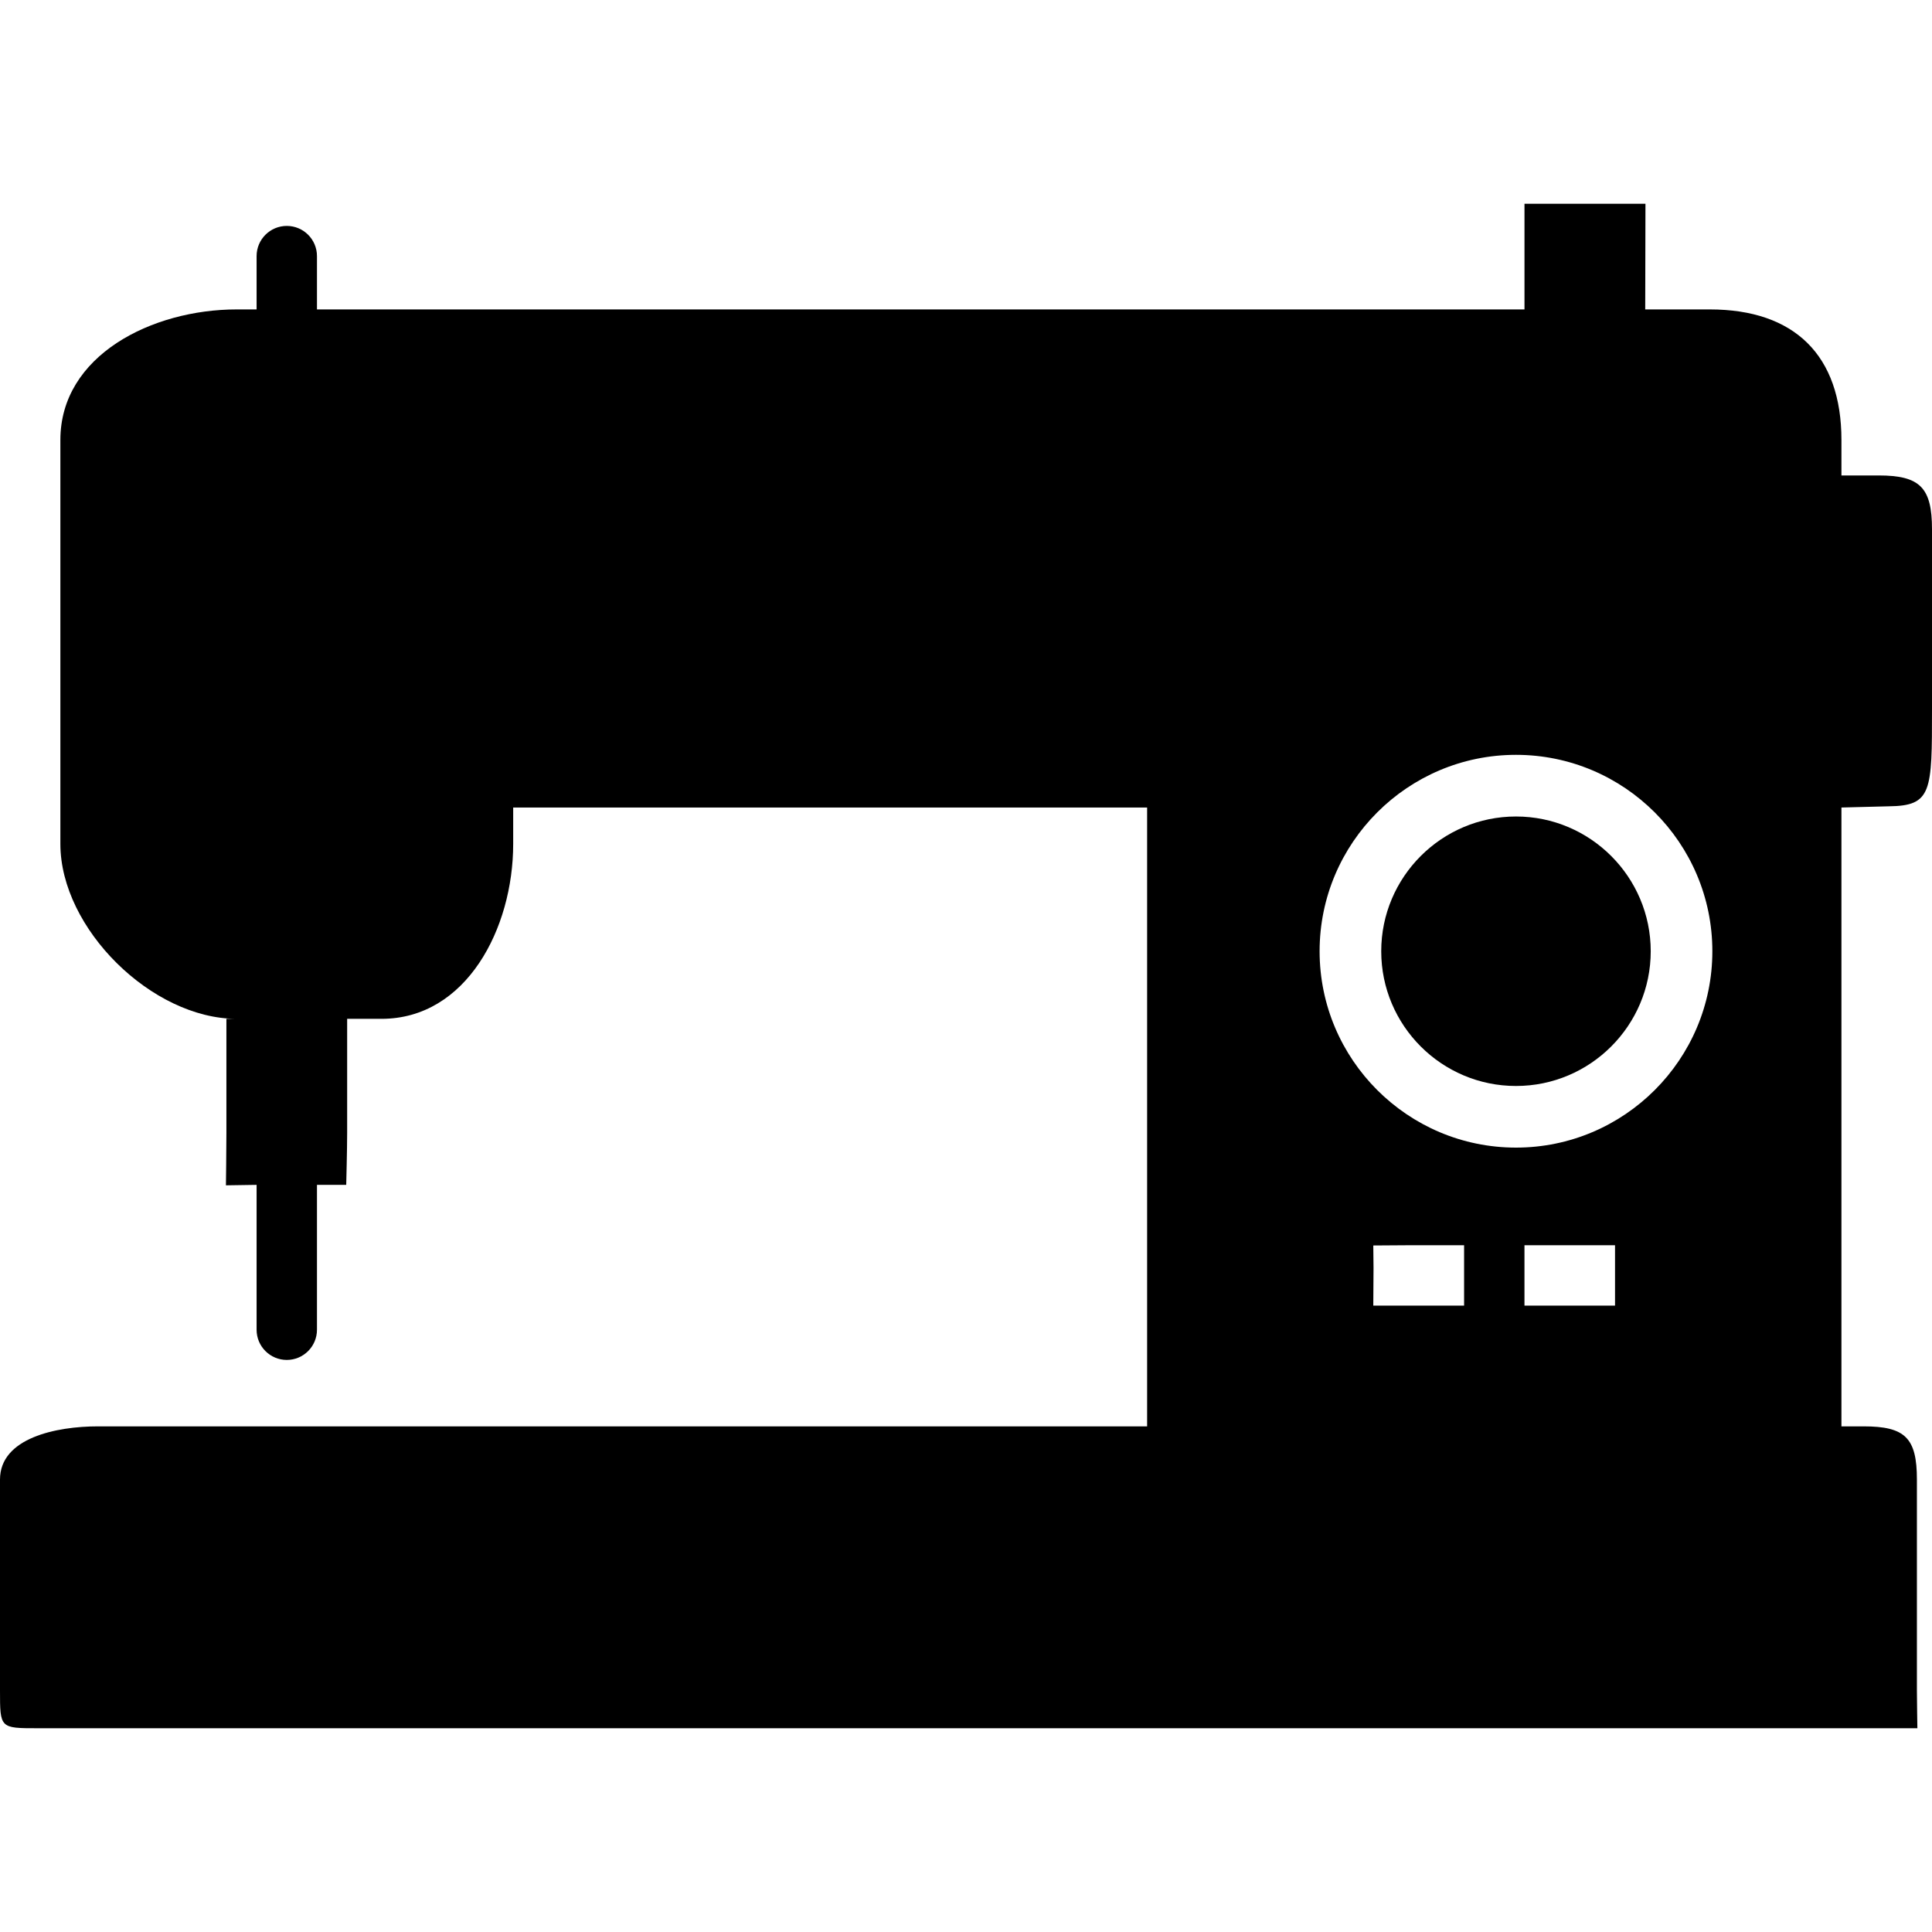
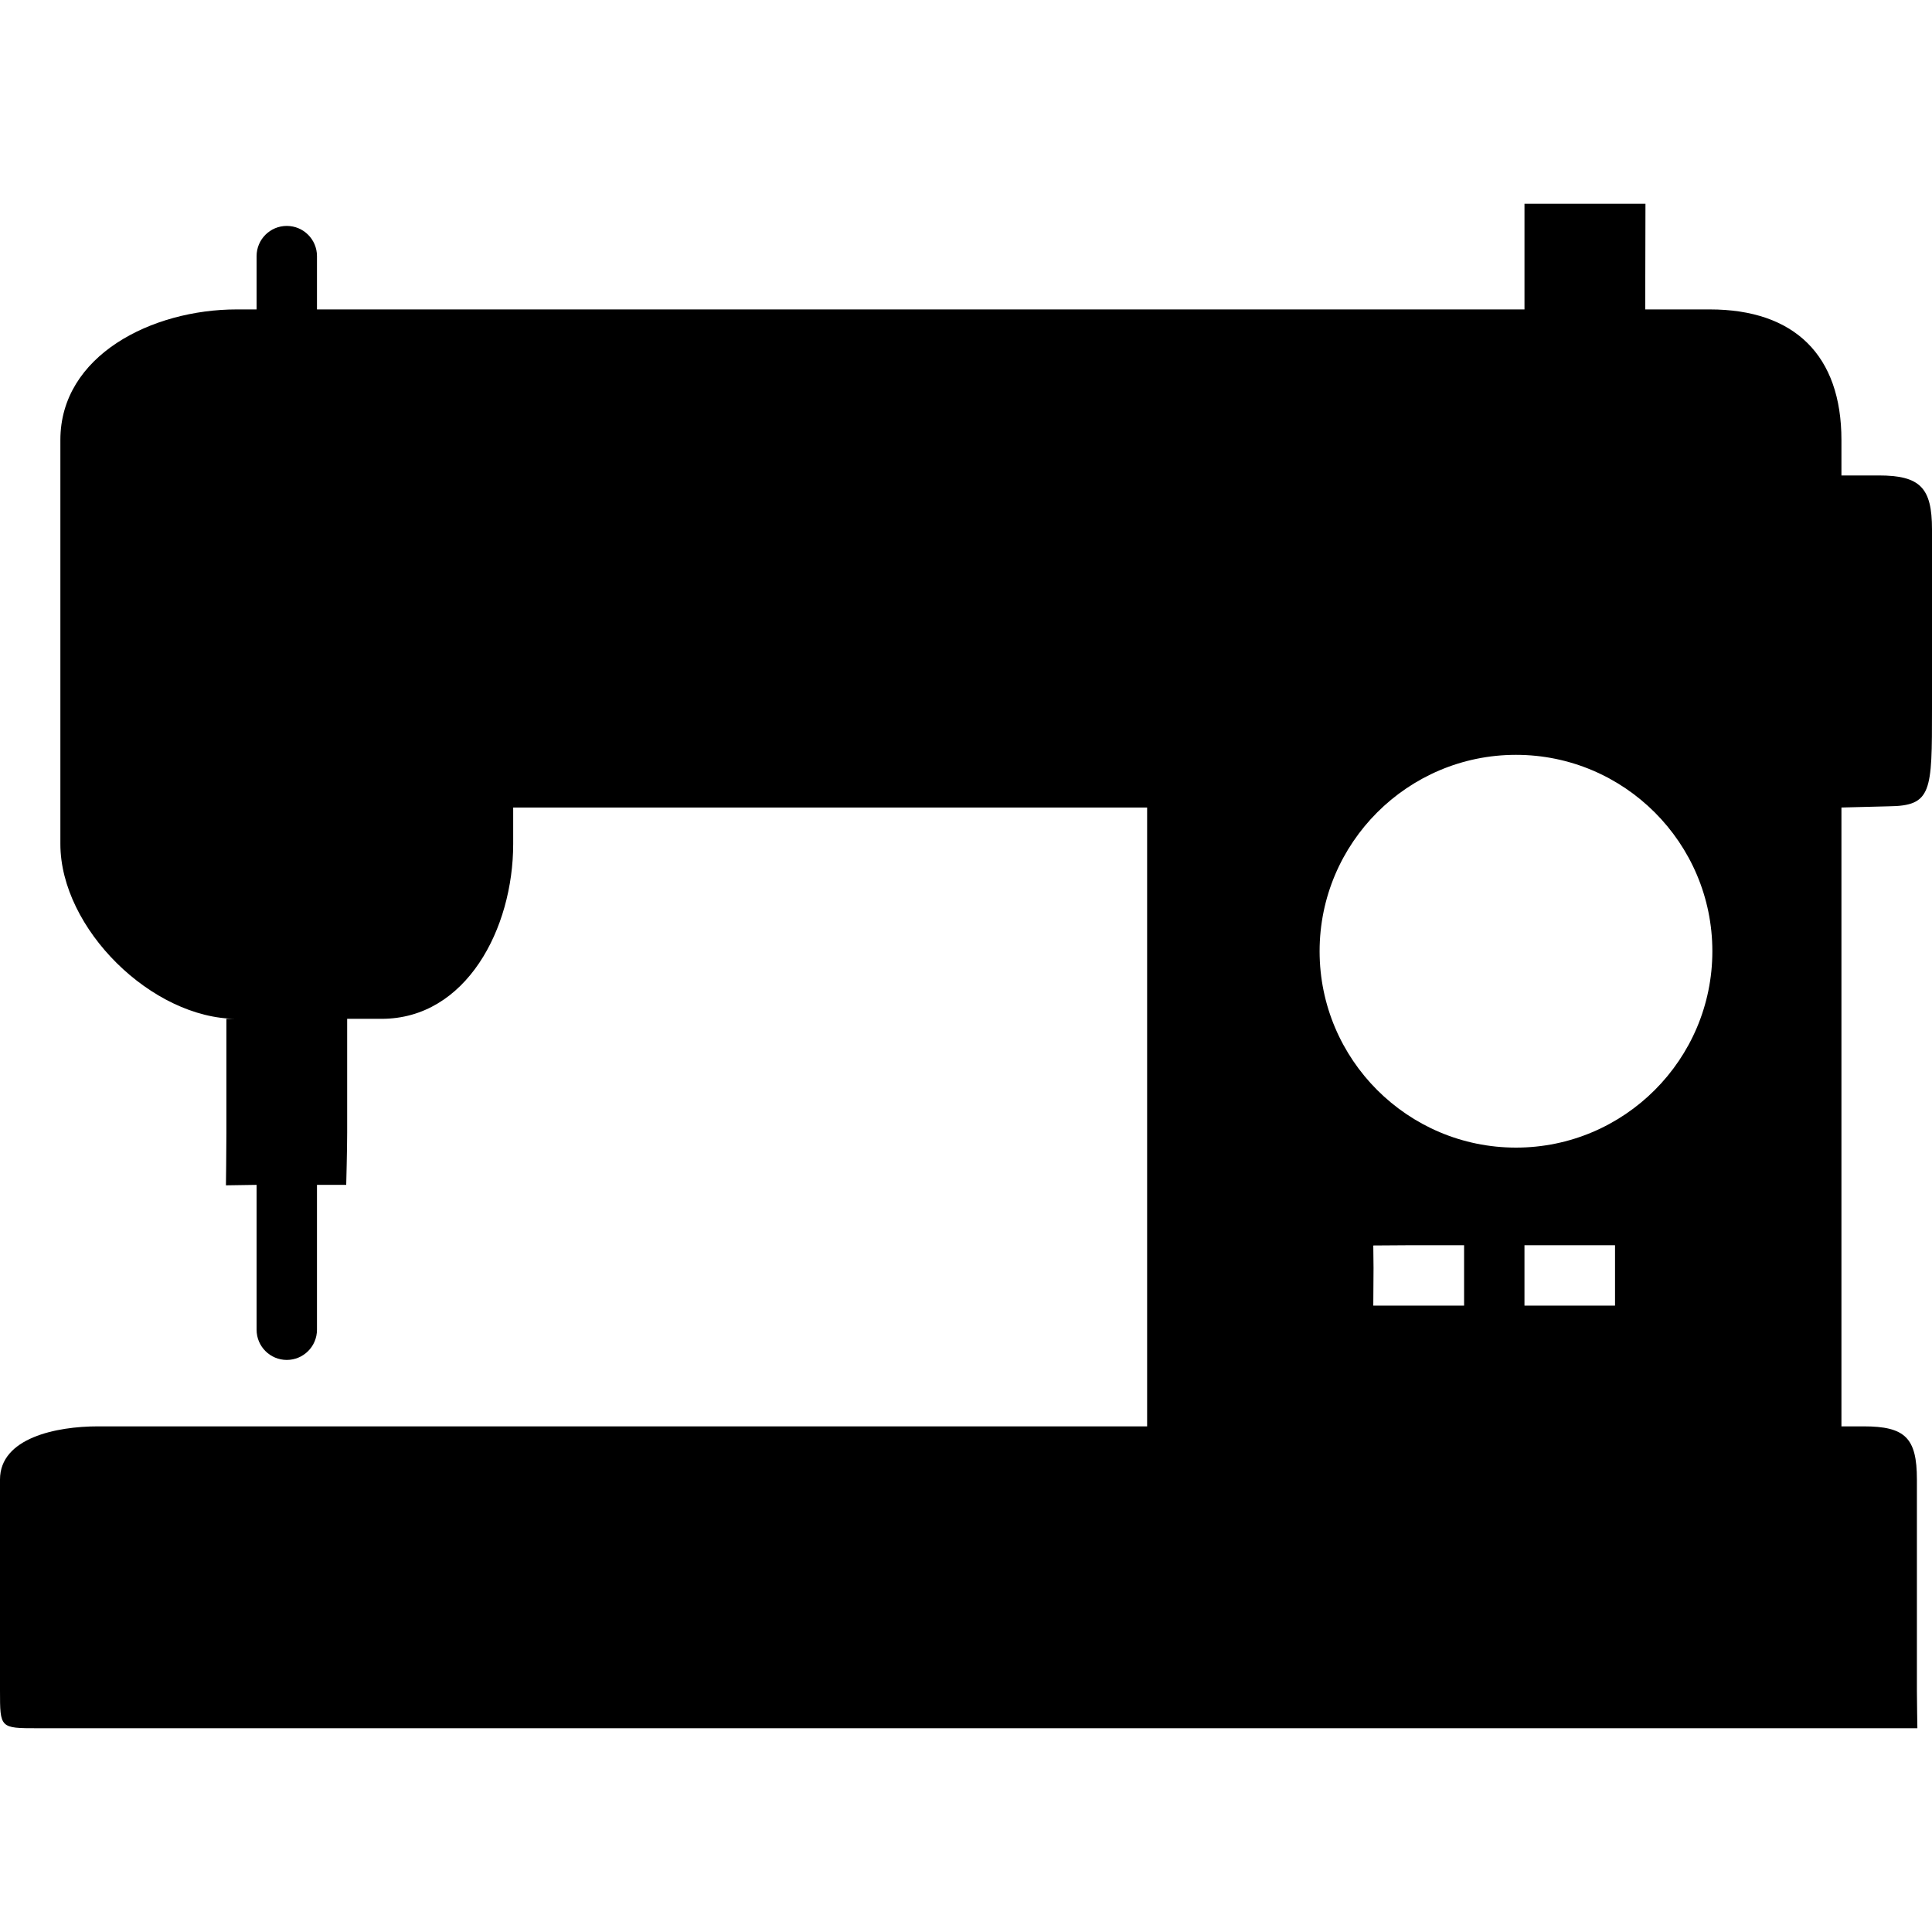
<svg xmlns="http://www.w3.org/2000/svg" fill="#000000" height="800px" width="800px" version="1.1" id="Layer_1" viewBox="0 0 512 512" xml:space="preserve">
  <g>
    <g>
-       <path d="M401.752,216.38c-19.692,0-35.712,16.02-35.712,35.712c0,19.688,16.02,35.704,35.712,35.704    c19.688,0,35.708-16.016,35.708-35.704C437.46,232.4,421.44,216.38,401.752,216.38z" />
-     </g>
+       </g>
  </g>
  <g>
    <g>
      <path d="M497.856,126H488v-9.408C488,94.168,475.548,82,453.116,82H436l0.064-28h-2.268h-16c-4.416,0-13.792,0-13.792,0v28H84    V67.872c0-4.42-3.584-8-8-8s-8,3.58-8,8V82h-5.28C40.288,82,16,94.168,16,116.592V223.66C16,246.088,40.288,270,62.72,270H60    v30.168c0,4.42-0.124,13.956-0.124,13.956L68,314v38.396c0,4.416,3.584,8,8,8s8-3.584,8-8V314h7.752c0,0,0.248-9.412,0.248-13.832    V270h9.116C123.548,270,136,246.088,136,223.66V214h168v164H25.96C14.932,378,0,381.06,0,392.088v55.916C0,458,0,458,9.96,458    h498.164c0,0-0.124-7.784-0.124-9.996v-55.916c0-11.032-3.116-14.088-14.144-14.088H488V214l12.516-0.32    C512,213.564,512,209.812,512,187.84v-47.544C512,129.268,508.884,126,497.856,126z M388,346h-24.064c0,0,0.064-7.792,0.064-9.996    l-0.064-5.94c0,0,7.48-0.064,9.688-0.064H388V346z M428,336.004c0,2.204,0,9.996,0,9.996h-24v-16h24V336.004z M401.752,304.128    c-28.696,0-52.044-23.344-52.044-52.04c0-28.7,23.348-52.048,52.044-52.048s52.04,23.348,52.04,52.048    C453.792,280.784,430.448,304.128,401.752,304.128z" />
    </g>
  </g>
</svg>